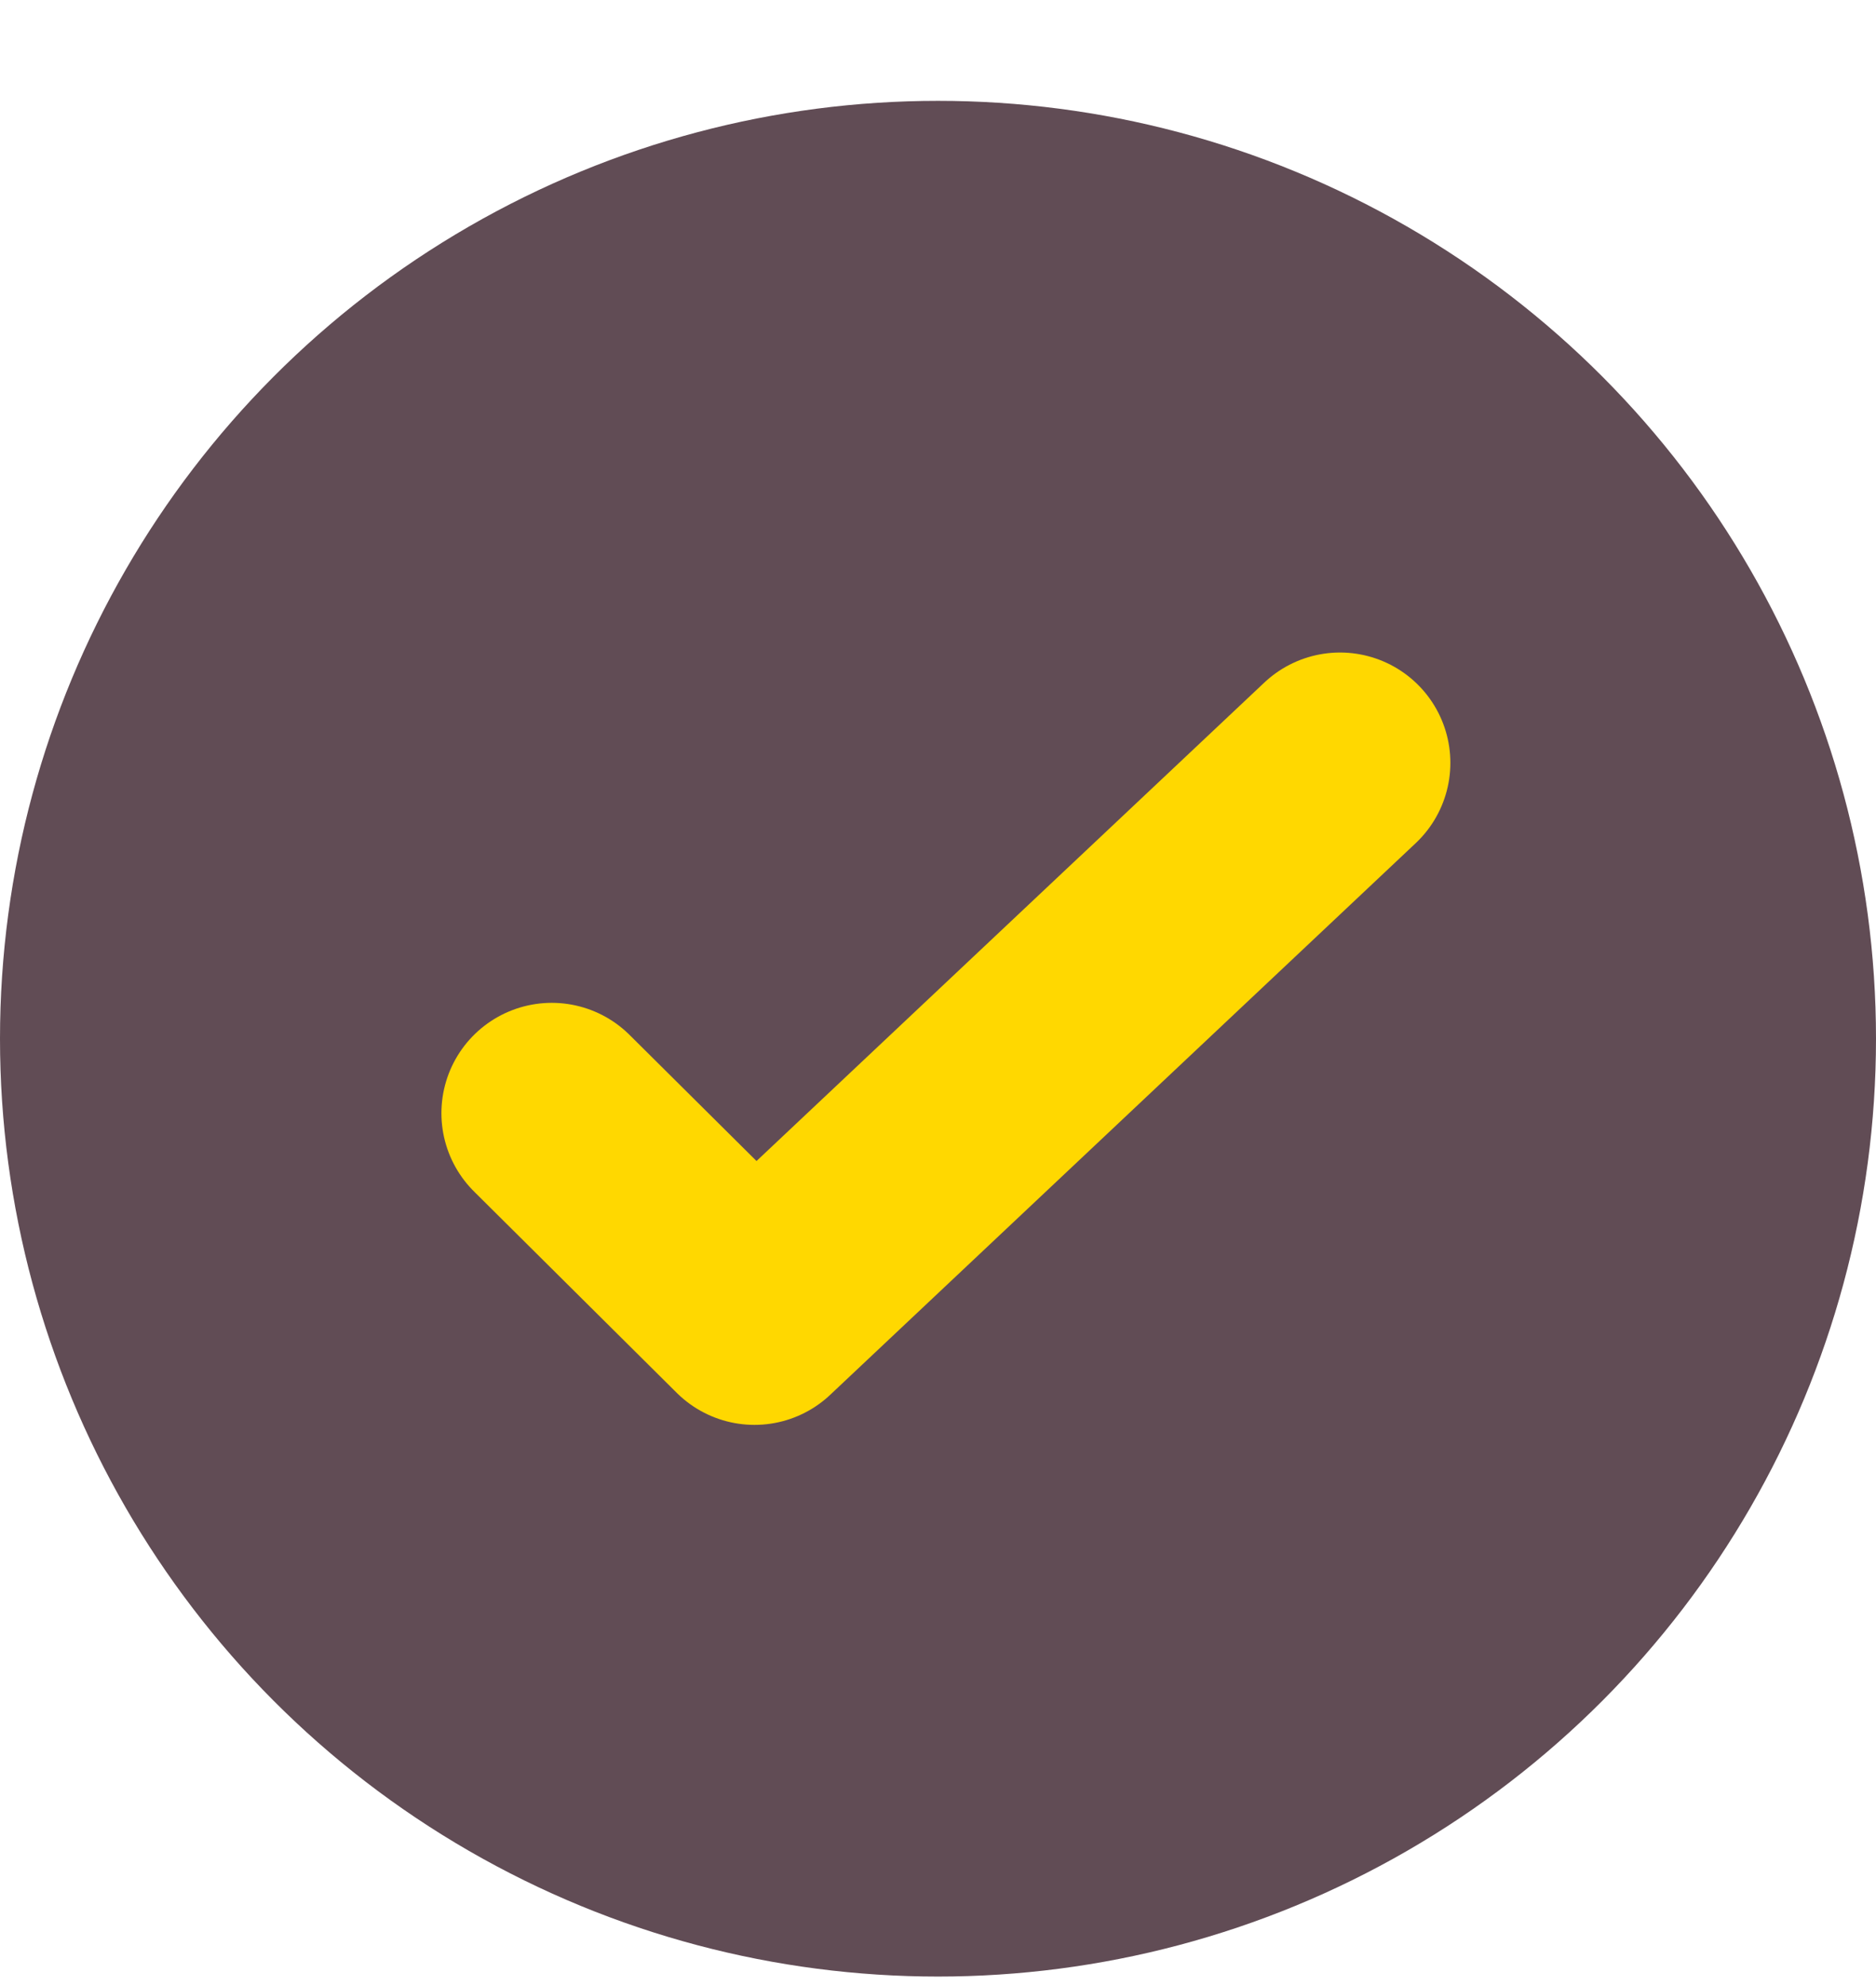
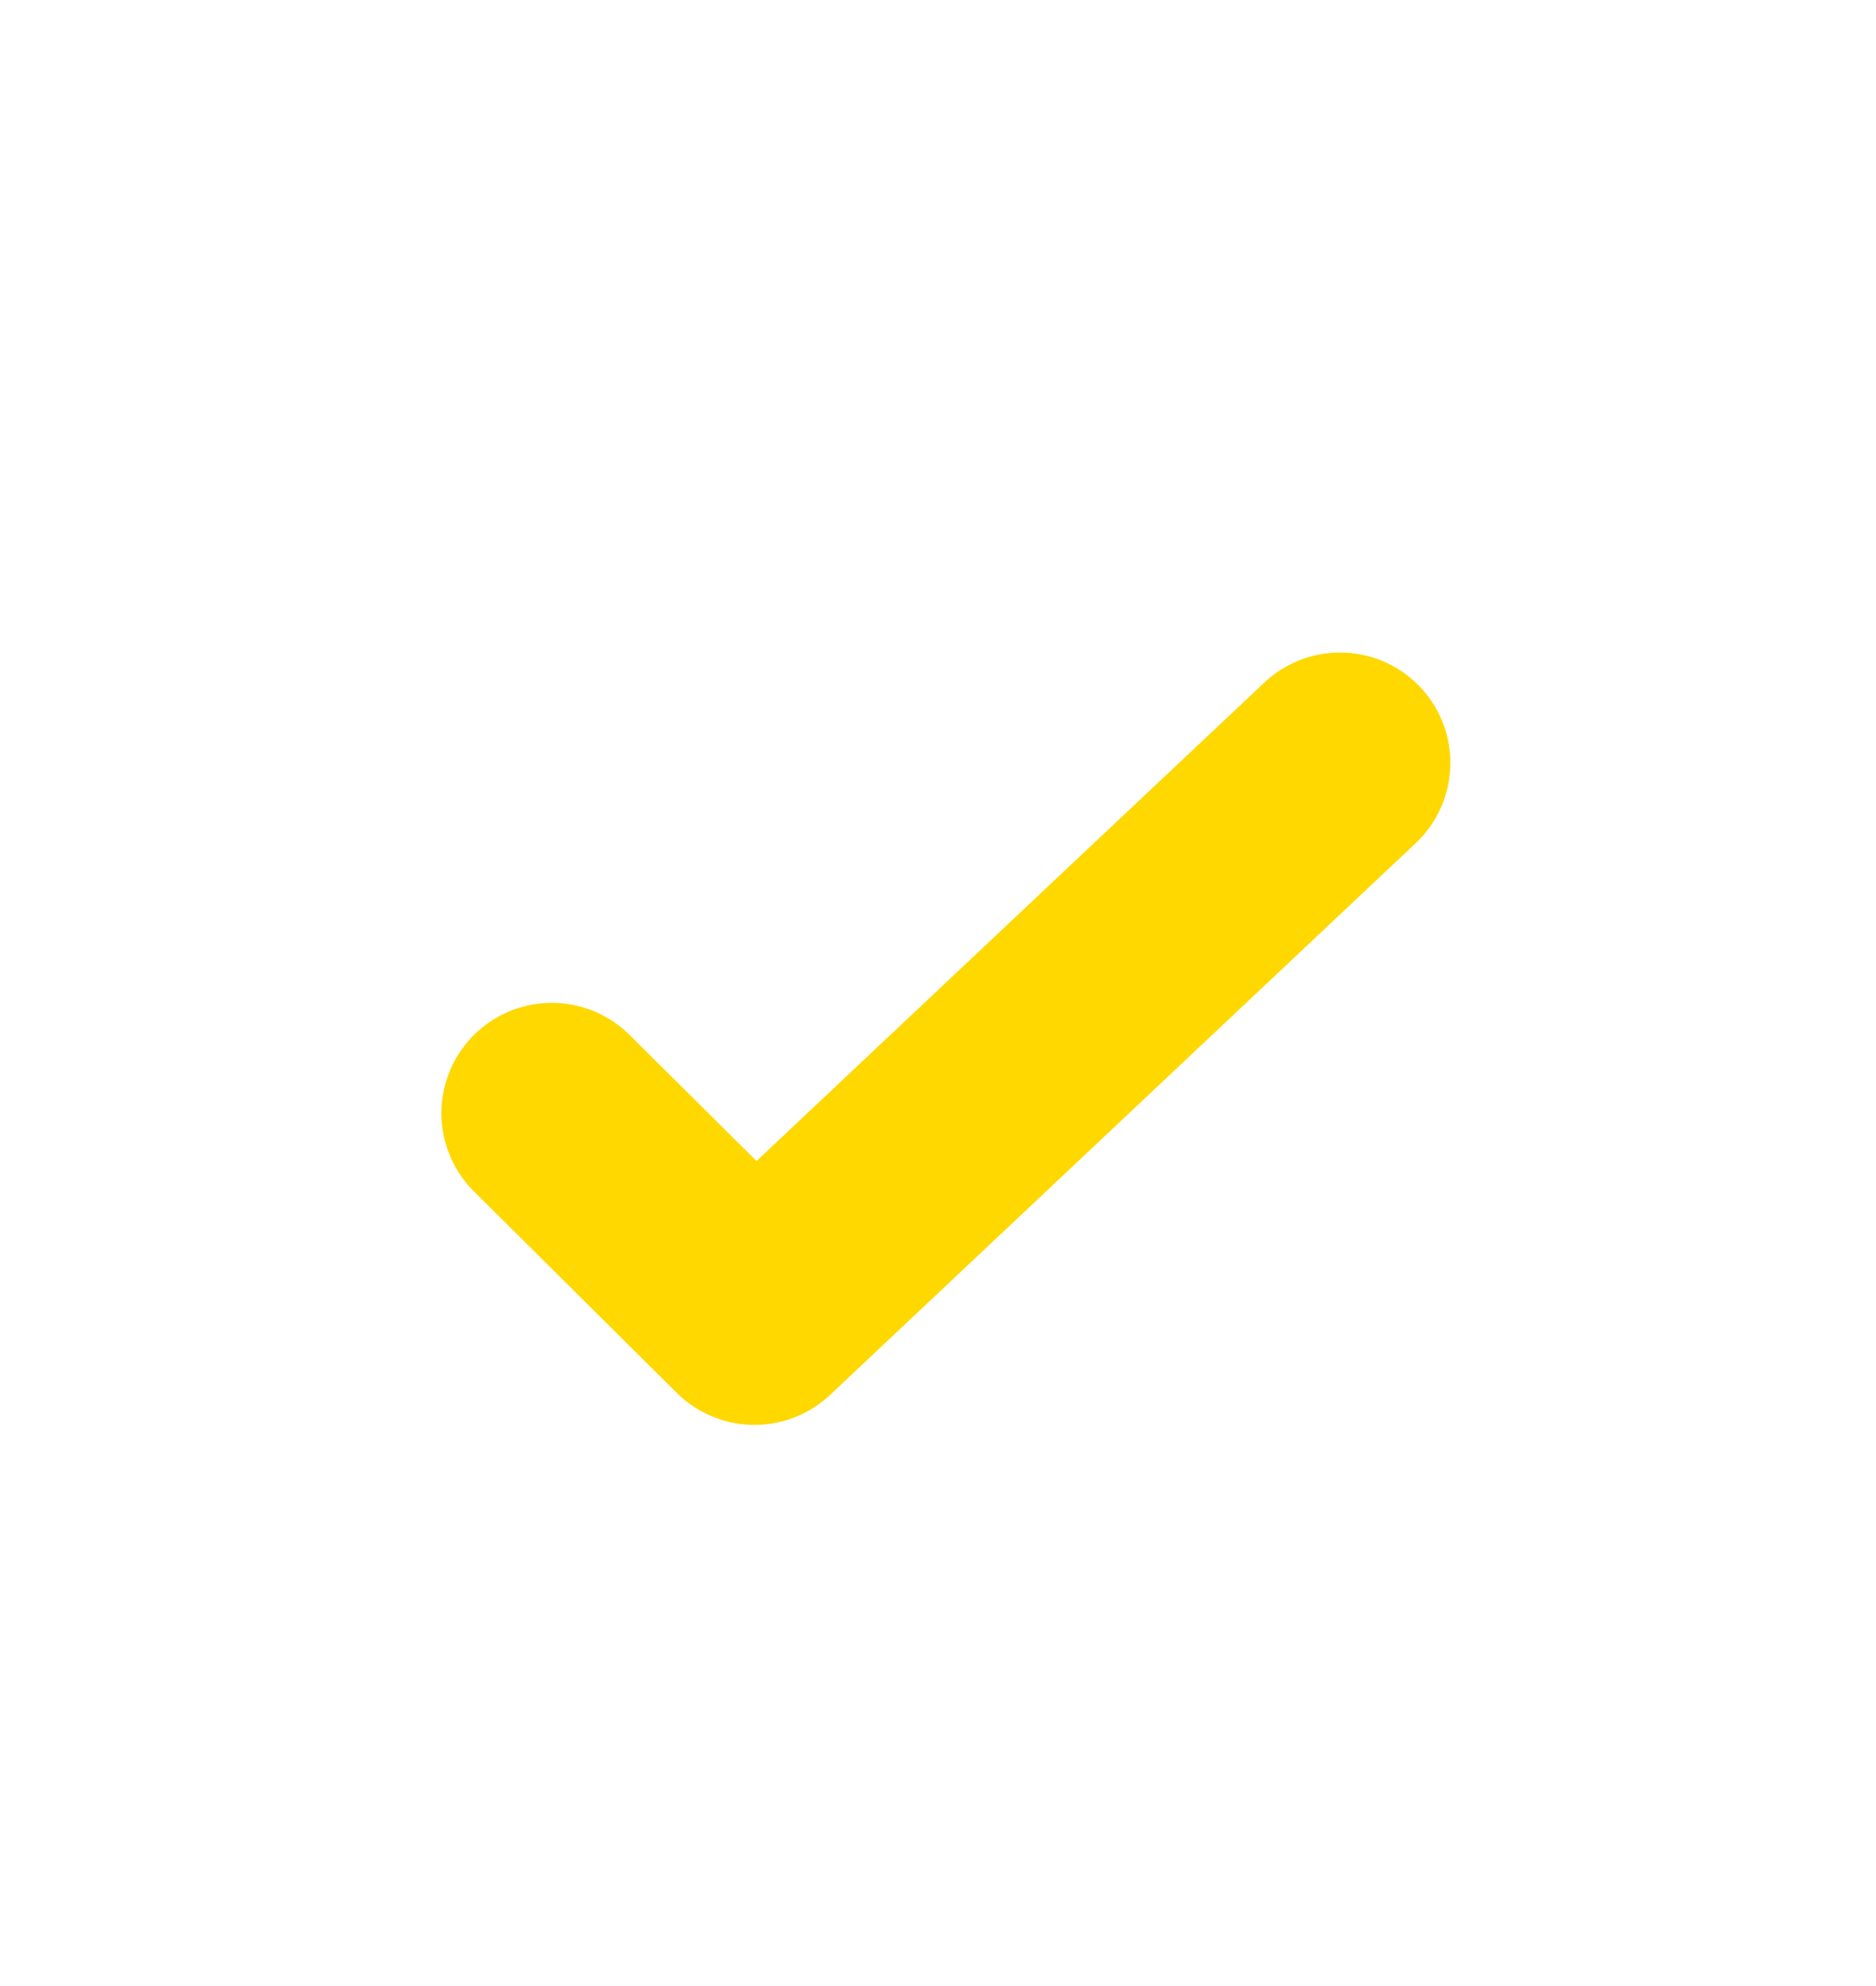
<svg xmlns="http://www.w3.org/2000/svg" width="17px" height="18px" viewBox="0 0 17 18" version="1.1">
  <title>Oval Copy 11</title>
  <desc>Created with Sketch.</desc>
  <g id="Website-Designs" stroke="none" stroke-width="1" fill="none" fill-rule="evenodd">
    <g id="Home-1200px" transform="translate(-637, -1354)">
      <g id="Group-14-Copy-8" transform="translate(49, 953)">
        <g id="Group-5" transform="translate(0.034, 0.864)">
          <g id="Oval" transform="translate(587.966, 401.05)">
-             <circle fill="#614C55" fill-rule="evenodd" cx="8.5" cy="8.5" r="8.5" />
            <polyline id="Path-2" stroke="#FFD800" stroke-width="2" stroke-linecap="round" stroke-linejoin="round" points="5 9.175 6.837 11 12.143 6" />
          </g>
        </g>
      </g>
    </g>
  </g>
</svg>